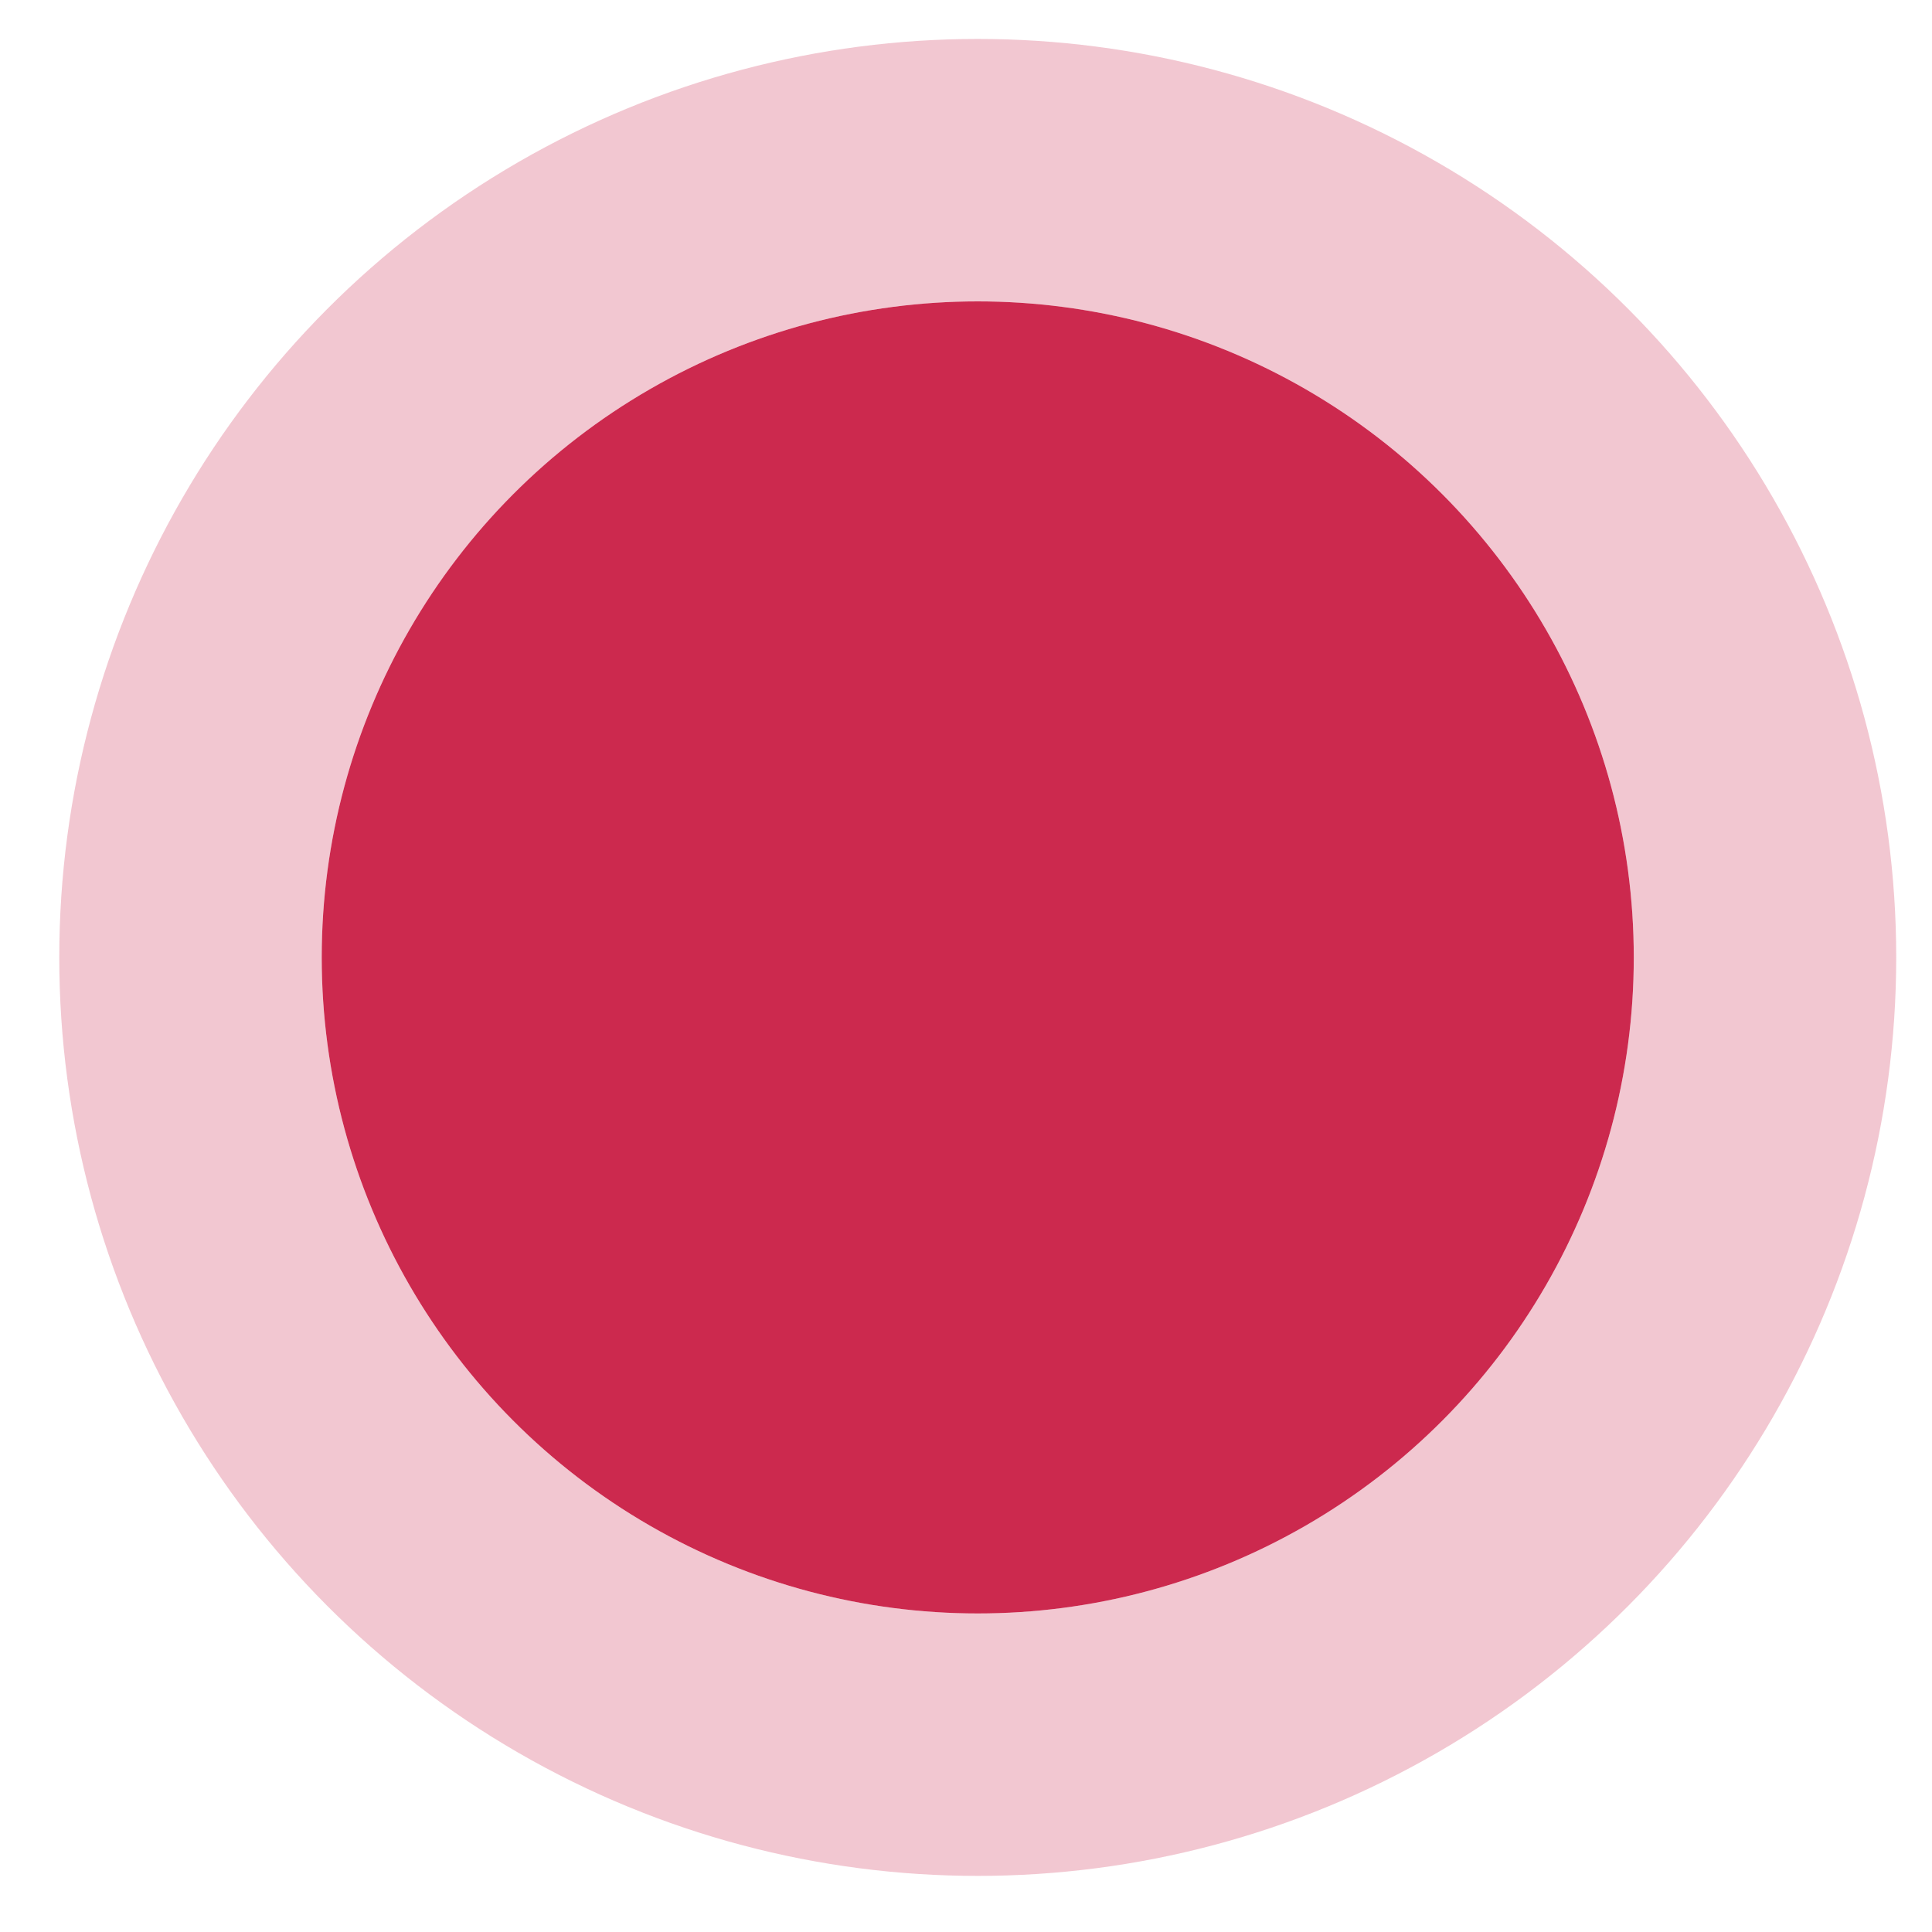
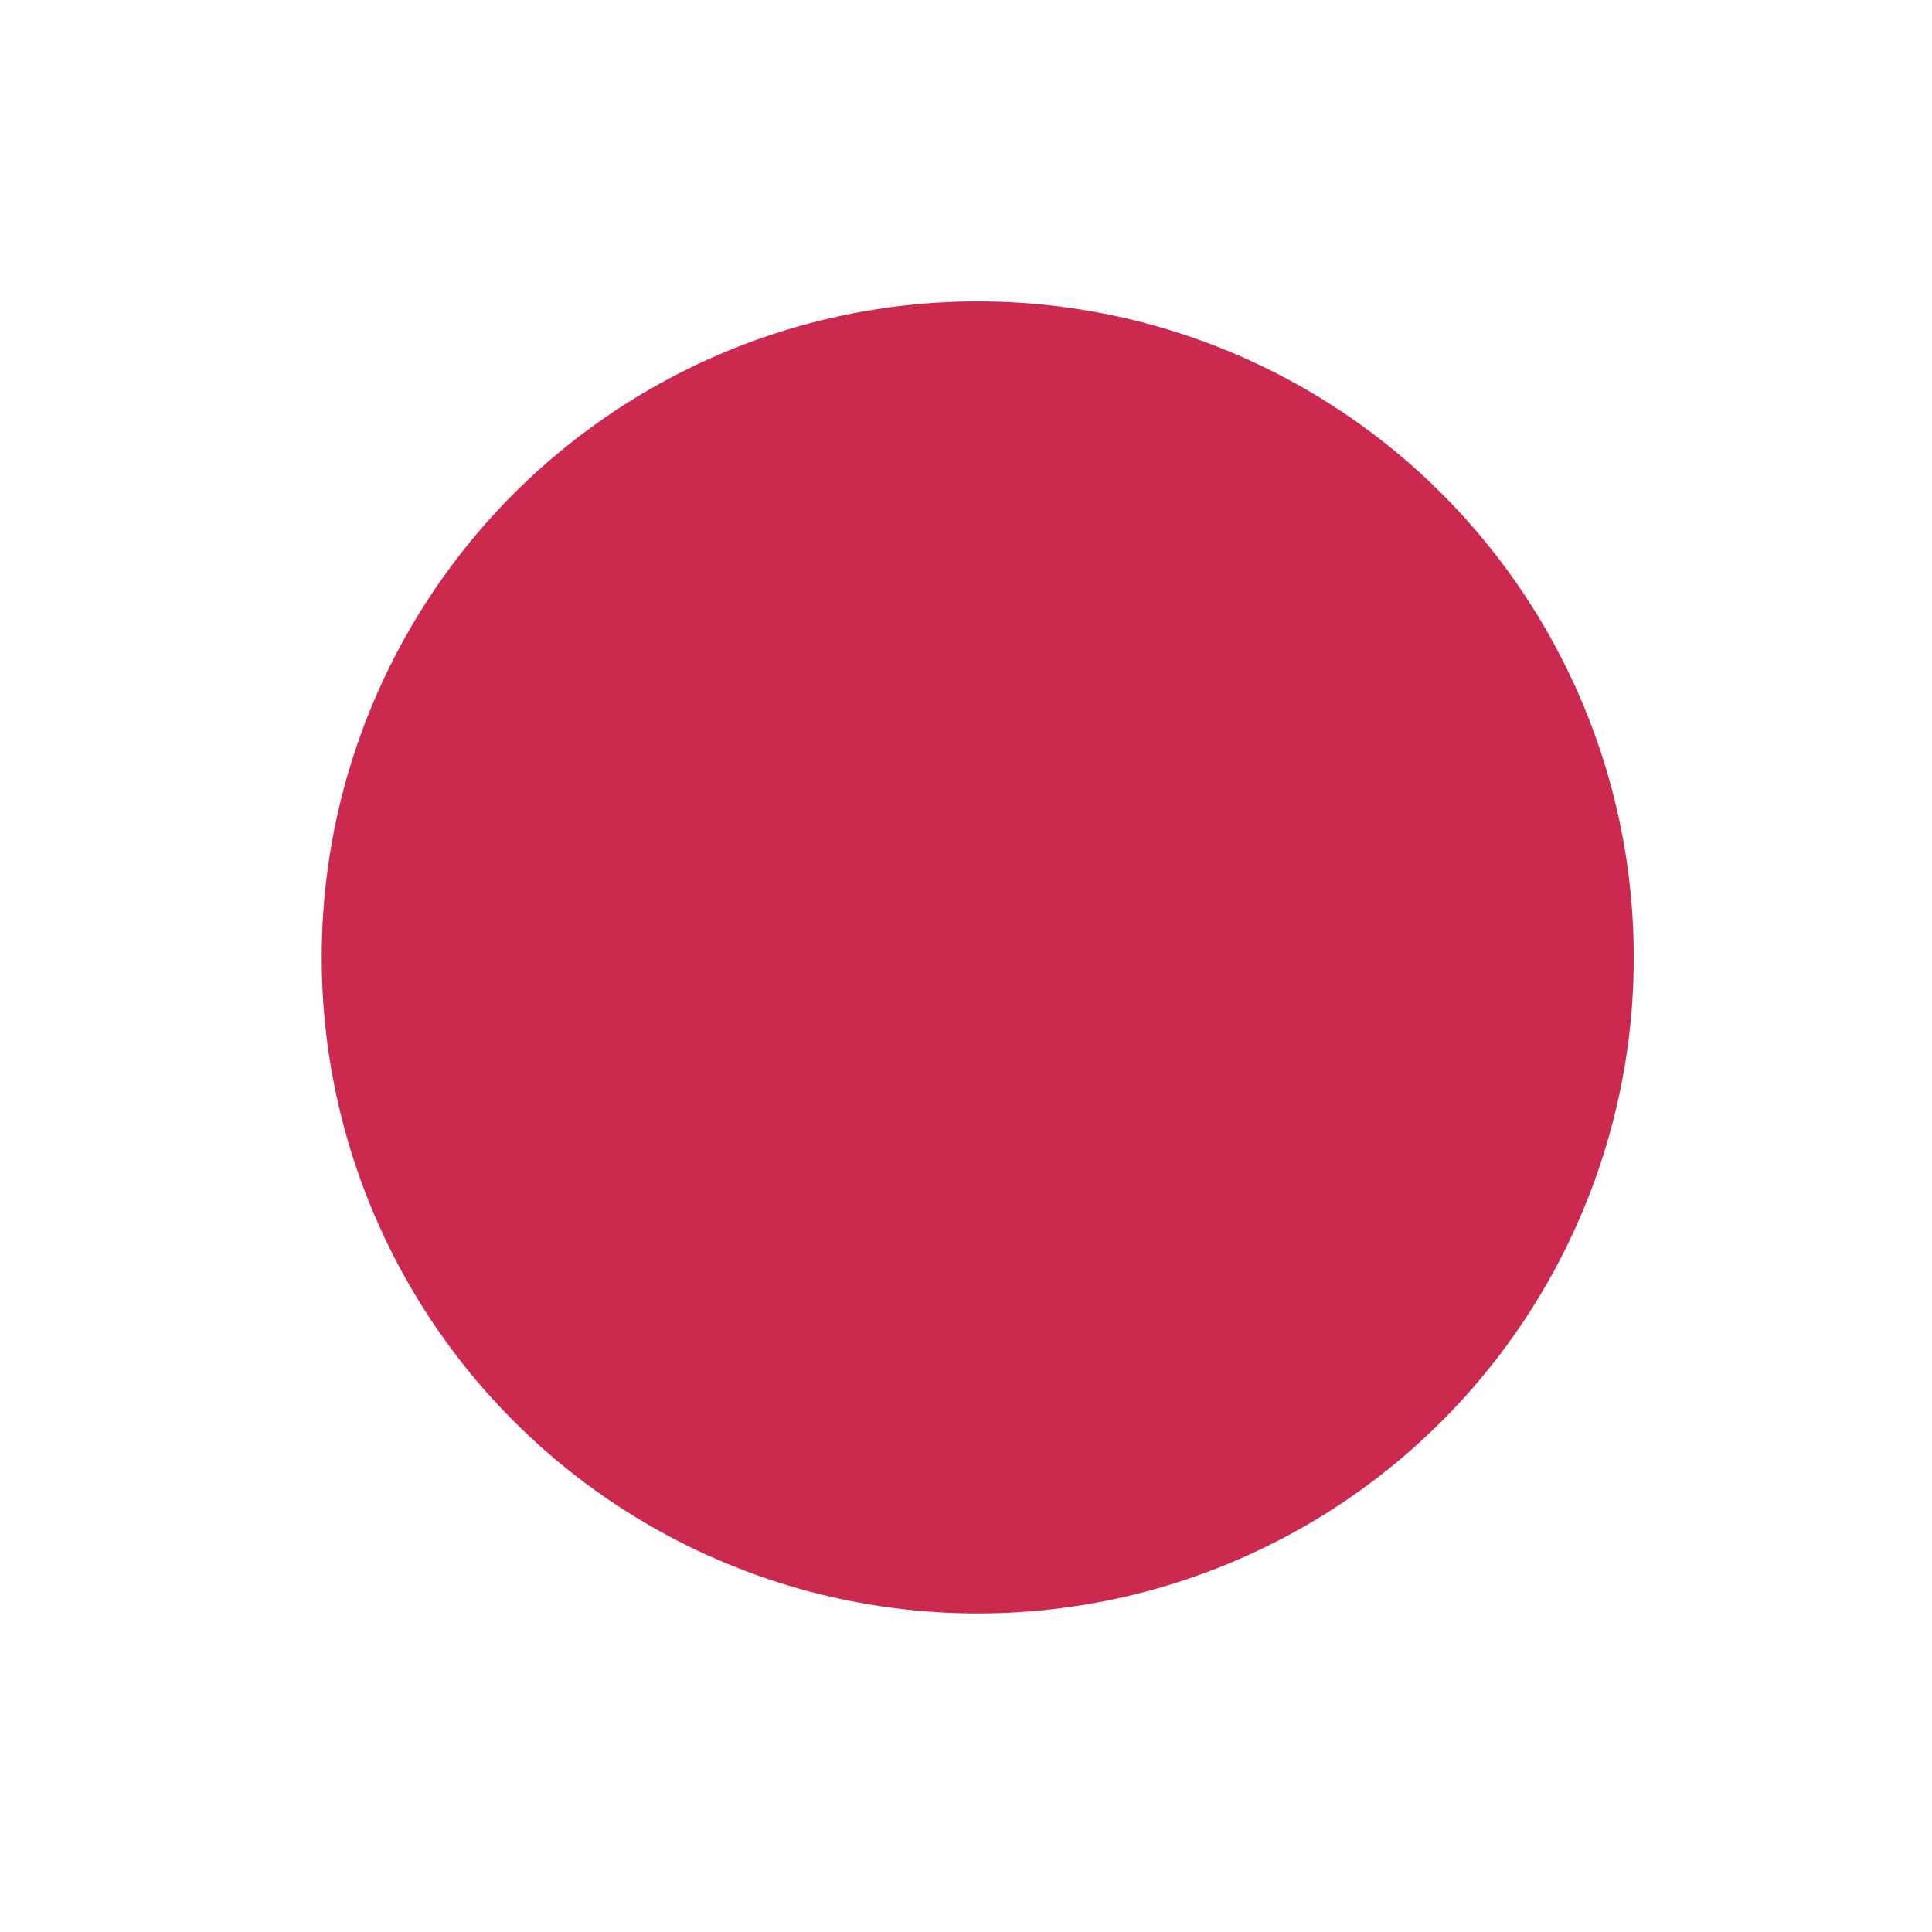
<svg xmlns="http://www.w3.org/2000/svg" width="25" height="25" viewBox="0 0 25 25" fill="none">
  <circle cx="12.652" cy="12.389" r="8.489" fill="#CC294E" />
-   <circle cx="12.652" cy="12.389" r="10.187" stroke="#CC294E" stroke-opacity="0.26" stroke-width="3.396" />
</svg>